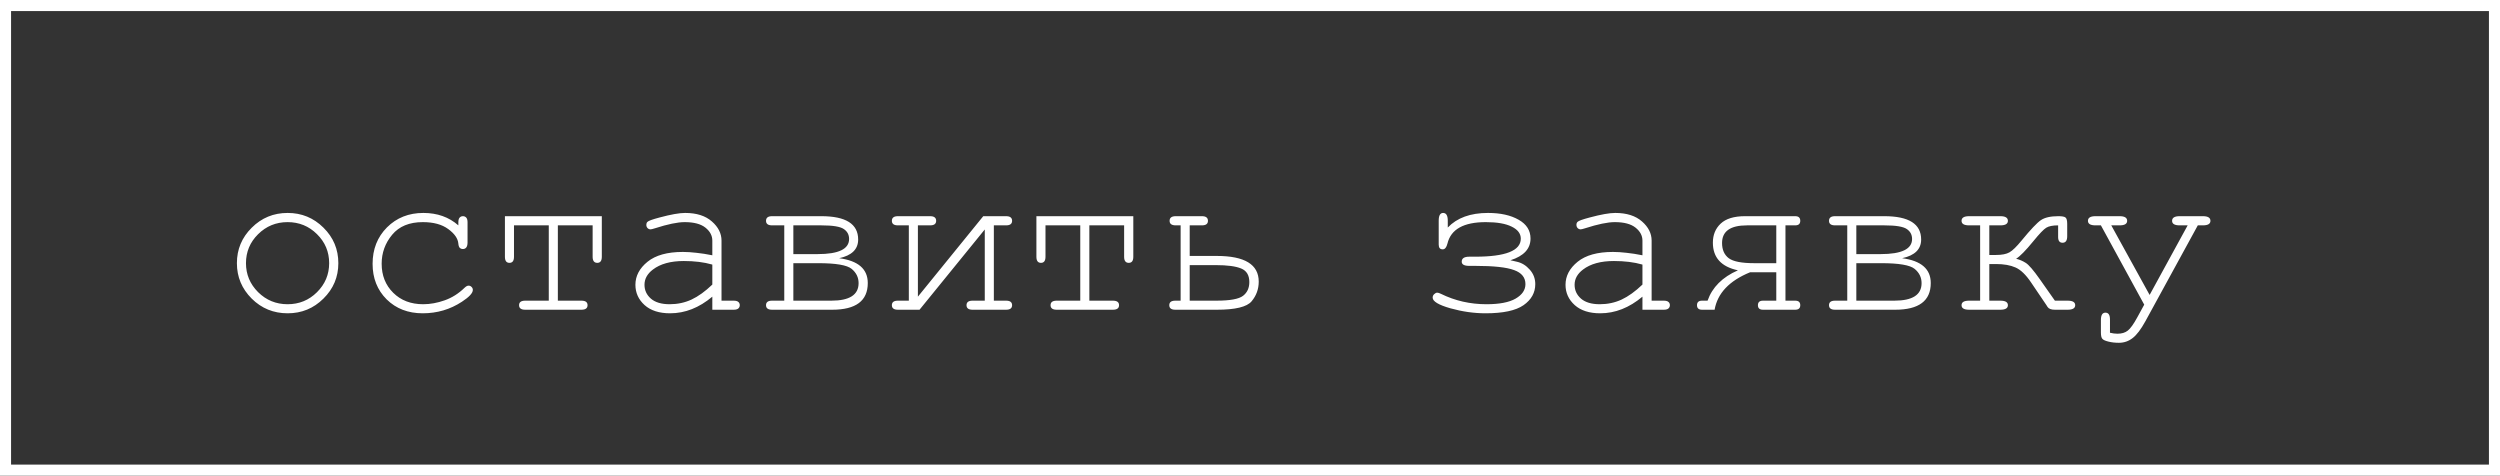
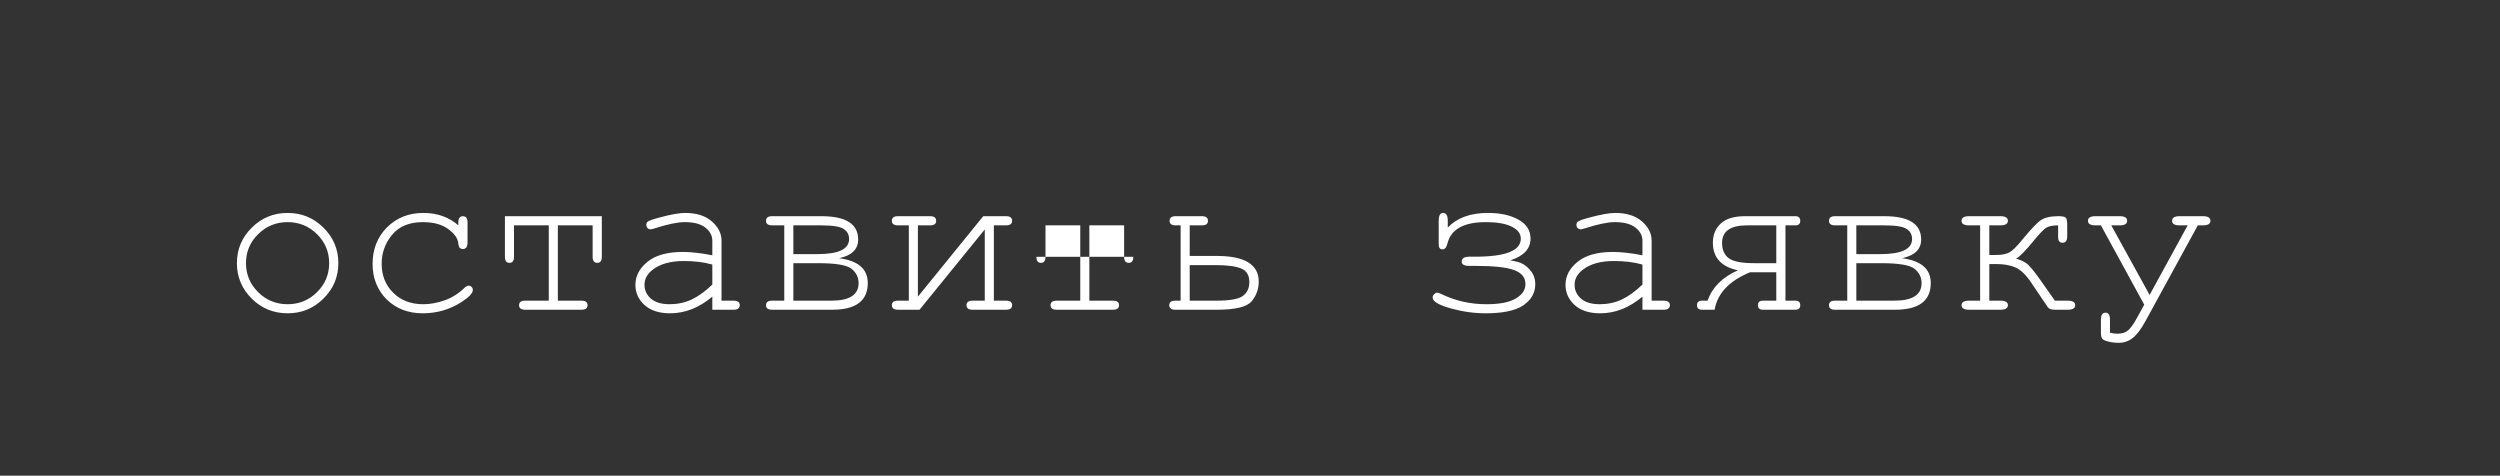
<svg xmlns="http://www.w3.org/2000/svg" width="226" height="43" viewBox="0 0 226 43" fill="none">
  <rect x="0" y="0" width="226" height="43" fill="#333333" stroke="none" />
-   <rect x="0.5" y="0.5" width="225" height="42" stroke="white" />
-   <path d="M30.586 23.791C30.586 25.041 30.137 26.109 29.238 26.994C28.346 27.88 27.269 28.322 26.006 28.322C24.73 28.322 23.646 27.88 22.754 26.994C21.862 26.102 21.416 25.035 21.416 23.791C21.416 22.541 21.862 21.473 22.754 20.588C23.646 19.696 24.73 19.25 26.006 19.25C27.269 19.25 28.346 19.693 29.238 20.578C30.137 21.463 30.586 22.535 30.586 23.791ZM29.756 23.791C29.756 22.762 29.388 21.887 28.652 21.164C27.923 20.441 27.038 20.08 25.996 20.08C24.954 20.08 24.066 20.445 23.33 21.174C22.601 21.896 22.236 22.769 22.236 23.791C22.236 24.807 22.601 25.679 23.33 26.408C24.066 27.137 24.954 27.502 25.996 27.502C27.038 27.502 27.923 27.141 28.652 26.418C29.388 25.689 29.756 24.813 29.756 23.791ZM41.435 20.373V20.1C41.435 19.898 41.475 19.755 41.553 19.67C41.631 19.585 41.728 19.543 41.846 19.543C41.969 19.543 42.07 19.585 42.148 19.67C42.227 19.755 42.266 19.898 42.266 20.1V21.955C42.259 22.157 42.217 22.3 42.139 22.385C42.067 22.469 41.969 22.512 41.846 22.512C41.735 22.512 41.641 22.476 41.562 22.404C41.491 22.326 41.449 22.199 41.435 22.023C41.397 21.561 41.09 21.122 40.518 20.705C39.951 20.288 39.186 20.08 38.223 20.08C37.005 20.08 36.081 20.461 35.449 21.223C34.818 21.984 34.502 22.857 34.502 23.84C34.502 24.901 34.85 25.777 35.547 26.467C36.243 27.157 37.145 27.502 38.252 27.502C38.89 27.502 39.538 27.385 40.195 27.15C40.859 26.916 41.458 26.538 41.992 26.018C42.129 25.887 42.249 25.822 42.353 25.822C42.464 25.822 42.555 25.861 42.627 25.939C42.705 26.011 42.744 26.102 42.744 26.213C42.744 26.493 42.415 26.848 41.758 27.277C40.697 27.974 39.515 28.322 38.213 28.322C36.891 28.322 35.804 27.902 34.951 27.062C34.105 26.216 33.682 25.145 33.682 23.85C33.682 22.528 34.115 21.431 34.98 20.559C35.853 19.686 36.95 19.25 38.272 19.25C39.528 19.25 40.583 19.624 41.435 20.373ZM50.43 20.373V27.18H52.559C52.93 27.18 53.115 27.316 53.115 27.59C53.115 27.863 52.93 28 52.559 28H47.48C47.109 28 46.924 27.863 46.924 27.59C46.924 27.316 47.109 27.18 47.48 27.18H49.609V20.373H46.465V23.215C46.465 23.579 46.328 23.762 46.055 23.762C45.781 23.762 45.645 23.579 45.645 23.215V19.543H54.404V23.215C54.404 23.579 54.268 23.762 53.994 23.762C53.714 23.762 53.574 23.579 53.574 23.215V20.373H50.43ZM64.394 28V26.818C63.203 27.821 61.93 28.322 60.576 28.322C59.593 28.322 58.825 28.075 58.272 27.58C57.718 27.079 57.441 26.467 57.441 25.744C57.441 24.95 57.806 24.256 58.535 23.664C59.264 23.072 60.329 22.775 61.728 22.775C62.106 22.775 62.516 22.801 62.959 22.854C63.402 22.899 63.88 22.974 64.394 23.078V21.75C64.394 21.301 64.186 20.91 63.77 20.578C63.353 20.246 62.728 20.08 61.895 20.08C61.257 20.08 60.361 20.266 59.209 20.637C59.001 20.702 58.867 20.734 58.809 20.734C58.704 20.734 58.613 20.695 58.535 20.617C58.464 20.539 58.428 20.441 58.428 20.324C58.428 20.213 58.46 20.126 58.525 20.061C58.617 19.963 58.984 19.829 59.629 19.66C60.645 19.387 61.413 19.25 61.934 19.25C62.969 19.25 63.776 19.507 64.356 20.021C64.935 20.529 65.225 21.105 65.225 21.75V27.18H66.318C66.52 27.18 66.663 27.219 66.748 27.297C66.833 27.369 66.875 27.466 66.875 27.59C66.875 27.707 66.833 27.805 66.748 27.883C66.663 27.961 66.52 28 66.318 28H64.394ZM64.394 23.918C64.01 23.807 63.603 23.726 63.174 23.674C62.744 23.622 62.292 23.596 61.816 23.596C60.625 23.596 59.694 23.853 59.023 24.367C58.516 24.751 58.262 25.21 58.262 25.744C58.262 26.239 58.454 26.656 58.838 26.994C59.228 27.333 59.795 27.502 60.537 27.502C61.247 27.502 61.904 27.362 62.51 27.082C63.122 26.796 63.75 26.343 64.394 25.725V23.918ZM70.898 27.18V20.373H69.795C69.43 20.373 69.248 20.236 69.248 19.963C69.248 19.683 69.43 19.543 69.795 19.543H74.248C76.468 19.543 77.578 20.246 77.578 21.652C77.578 22.531 77.005 23.094 75.859 23.342C77.585 23.57 78.447 24.318 78.447 25.588C78.447 27.196 77.373 28 75.225 28H69.795C69.43 28 69.248 27.863 69.248 27.59C69.248 27.316 69.43 27.18 69.795 27.18H70.898ZM71.719 22.971H73.916C75.811 22.971 76.758 22.515 76.758 21.604C76.758 21.219 76.598 20.92 76.279 20.705C75.96 20.484 75.287 20.373 74.258 20.373H71.719V22.971ZM71.719 27.18H75.156C76.797 27.18 77.617 26.652 77.617 25.598C77.617 25.083 77.409 24.654 76.992 24.309C76.576 23.963 75.566 23.791 73.965 23.791H71.719V27.18ZM83.125 28H81.172C80.807 28 80.625 27.863 80.625 27.59C80.625 27.316 80.807 27.18 81.172 27.18H82.158V20.373H81.172C80.807 20.373 80.625 20.236 80.625 19.963C80.625 19.683 80.807 19.543 81.172 19.543H84.082C84.447 19.543 84.629 19.683 84.629 19.963C84.629 20.236 84.447 20.373 84.082 20.373H82.978V26.818L88.887 19.543H90.947C91.312 19.543 91.494 19.683 91.494 19.963C91.494 20.236 91.312 20.373 90.947 20.373H89.844V27.18H90.947C91.312 27.18 91.494 27.316 91.494 27.59C91.494 27.863 91.312 28 90.947 28H87.92C87.555 28 87.373 27.863 87.373 27.59C87.373 27.316 87.555 27.18 87.92 27.18H89.023V20.744L83.125 28ZM98.477 20.373V27.18H100.605C100.977 27.18 101.162 27.316 101.162 27.59C101.162 27.863 100.977 28 100.605 28H95.527C95.156 28 94.971 27.863 94.971 27.59C94.971 27.316 95.156 27.18 95.527 27.18H97.656V20.373H94.512V23.215C94.512 23.579 94.375 23.762 94.102 23.762C93.828 23.762 93.691 23.579 93.691 23.215V19.543H102.451V23.215C102.451 23.579 102.314 23.762 102.041 23.762C101.761 23.762 101.621 23.579 101.621 23.215V20.373H98.477ZM107.549 20.373V23.137H110C112.526 23.137 113.789 23.912 113.789 25.461C113.789 26.131 113.574 26.724 113.145 27.238C112.721 27.746 111.673 28 110 28H106.25C105.885 28 105.703 27.863 105.703 27.59C105.703 27.316 105.885 27.18 106.25 27.18H106.729V20.373H106.289C105.918 20.373 105.732 20.236 105.732 19.963C105.732 19.683 105.918 19.543 106.289 19.543H108.652C109.017 19.543 109.199 19.683 109.199 19.963C109.199 20.236 109.017 20.373 108.652 20.373H107.549ZM107.549 27.18H109.961C111.191 27.18 111.995 27.033 112.373 26.74C112.751 26.447 112.939 26.034 112.939 25.5C112.939 24.881 112.692 24.471 112.197 24.27C111.702 24.068 110.944 23.967 109.922 23.967H107.549V27.18ZM136.543 23.527L137.139 23.664C137.575 23.762 137.959 23.999 138.291 24.377C138.623 24.748 138.789 25.184 138.789 25.686C138.789 26.46 138.434 27.095 137.725 27.59C137.021 28.078 135.879 28.322 134.297 28.322C133.255 28.322 132.197 28.172 131.123 27.873C130.049 27.567 129.512 27.245 129.512 26.906C129.512 26.783 129.557 26.678 129.648 26.594C129.74 26.503 129.831 26.457 129.922 26.457C130.007 26.457 130.12 26.493 130.264 26.564C131.533 27.189 132.904 27.502 134.375 27.502C135.547 27.502 136.426 27.333 137.012 26.994C137.604 26.649 137.9 26.213 137.9 25.686C137.9 25.087 137.559 24.663 136.875 24.416C136.198 24.162 135.026 24.035 133.359 24.035H132.822C132.367 24.035 132.139 23.908 132.139 23.654C132.139 23.355 132.367 23.205 132.822 23.205H133.359C136.107 23.205 137.48 22.662 137.48 21.574C137.48 21.119 137.207 20.757 136.66 20.49C136.12 20.217 135.339 20.08 134.316 20.08C132.318 20.08 131.162 20.725 130.85 22.014C130.765 22.365 130.622 22.541 130.42 22.541C130.179 22.541 130.059 22.398 130.059 22.111V19.953C130.059 19.484 130.192 19.25 130.459 19.25C130.739 19.25 130.879 19.484 130.879 19.953V20.568C131.719 19.689 132.93 19.25 134.512 19.25C135.645 19.25 136.569 19.455 137.285 19.865C138.001 20.269 138.359 20.835 138.359 21.564C138.359 22.489 137.754 23.143 136.543 23.527ZM148.477 28V26.818C147.285 27.821 146.012 28.322 144.658 28.322C143.675 28.322 142.907 28.075 142.354 27.58C141.8 27.079 141.523 26.467 141.523 25.744C141.523 24.95 141.888 24.256 142.617 23.664C143.346 23.072 144.411 22.775 145.811 22.775C146.188 22.775 146.598 22.801 147.041 22.854C147.484 22.899 147.962 22.974 148.477 23.078V21.75C148.477 21.301 148.268 20.91 147.852 20.578C147.435 20.246 146.81 20.08 145.977 20.08C145.339 20.08 144.443 20.266 143.291 20.637C143.083 20.702 142.949 20.734 142.891 20.734C142.786 20.734 142.695 20.695 142.617 20.617C142.546 20.539 142.51 20.441 142.51 20.324C142.51 20.213 142.542 20.126 142.607 20.061C142.699 19.963 143.066 19.829 143.711 19.66C144.727 19.387 145.495 19.25 146.016 19.25C147.051 19.25 147.858 19.507 148.438 20.021C149.017 20.529 149.307 21.105 149.307 21.75V27.18H150.4C150.602 27.18 150.745 27.219 150.83 27.297C150.915 27.369 150.957 27.466 150.957 27.59C150.957 27.707 150.915 27.805 150.83 27.883C150.745 27.961 150.602 28 150.4 28H148.477ZM148.477 23.918C148.092 23.807 147.686 23.726 147.256 23.674C146.826 23.622 146.374 23.596 145.898 23.596C144.707 23.596 143.776 23.853 143.105 24.367C142.598 24.751 142.344 25.21 142.344 25.744C142.344 26.239 142.536 26.656 142.92 26.994C143.311 27.333 143.877 27.502 144.619 27.502C145.329 27.502 145.986 27.362 146.592 27.082C147.204 26.796 147.832 26.343 148.477 25.725V23.918ZM160.576 24.611H158.213C156.331 25.38 155.26 26.509 155 28H153.867C153.561 28 153.408 27.863 153.408 27.59C153.408 27.316 153.561 27.18 153.867 27.18H154.365C154.788 25.969 155.703 25.054 157.109 24.436C155.599 24.116 154.844 23.283 154.844 21.936C154.844 21.232 155.078 20.66 155.547 20.217C156.022 19.768 156.758 19.543 157.754 19.543H162.285C162.591 19.543 162.744 19.683 162.744 19.963C162.744 20.236 162.591 20.373 162.285 20.373H161.406V27.18H162.285C162.591 27.18 162.744 27.316 162.744 27.59C162.744 27.863 162.591 28 162.285 28H159.375C159.069 28 158.916 27.863 158.916 27.59C158.916 27.316 159.069 27.18 159.375 27.18H160.576V24.611ZM160.576 23.791V20.373H157.93C156.426 20.373 155.674 20.904 155.674 21.965C155.674 22.577 155.876 23.036 156.279 23.342C156.683 23.641 157.445 23.791 158.564 23.791H160.576ZM166.992 27.18V20.373H165.889C165.524 20.373 165.342 20.236 165.342 19.963C165.342 19.683 165.524 19.543 165.889 19.543H170.342C172.562 19.543 173.672 20.246 173.672 21.652C173.672 22.531 173.099 23.094 171.953 23.342C173.678 23.57 174.541 24.318 174.541 25.588C174.541 27.196 173.467 28 171.318 28H165.889C165.524 28 165.342 27.863 165.342 27.59C165.342 27.316 165.524 27.18 165.889 27.18H166.992ZM167.812 22.971H170.01C171.904 22.971 172.852 22.515 172.852 21.604C172.852 21.219 172.692 20.92 172.373 20.705C172.054 20.484 171.38 20.373 170.352 20.373H167.812V22.971ZM167.812 27.18H171.25C172.891 27.18 173.711 26.652 173.711 25.598C173.711 25.083 173.503 24.654 173.086 24.309C172.669 23.963 171.66 23.791 170.059 23.791H167.812V27.18ZM186.055 20.373C185.566 20.373 185.208 20.445 184.98 20.588C184.753 20.725 184.365 21.128 183.818 21.799C183.128 22.645 182.607 23.176 182.256 23.391C182.568 23.469 182.858 23.592 183.125 23.762C183.398 23.931 183.822 24.422 184.395 25.236L185.762 27.18H186.914C187.37 27.18 187.598 27.316 187.598 27.59C187.598 27.863 187.37 28 186.914 28H185.762C185.43 28 185.208 27.915 185.098 27.746C185.078 27.707 185.046 27.655 185 27.59L183.613 25.539C183.145 24.842 182.676 24.39 182.207 24.182C181.738 23.973 181.149 23.869 180.439 23.869H179.834V27.18H180.83C181.286 27.18 181.514 27.316 181.514 27.59C181.514 27.863 181.286 28 180.83 28H178.008C177.552 28 177.324 27.863 177.324 27.59C177.324 27.316 177.552 27.18 178.008 27.18H179.004V20.373H178.008C177.552 20.373 177.324 20.236 177.324 19.963C177.324 19.683 177.552 19.543 178.008 19.543H180.83C181.286 19.543 181.514 19.683 181.514 19.963C181.514 20.236 181.286 20.373 180.83 20.373H179.834V23.049H180.439C180.967 23.049 181.37 22.971 181.65 22.814C181.93 22.658 182.301 22.297 182.764 21.73C183.564 20.754 184.141 20.145 184.492 19.904C184.844 19.663 185.371 19.543 186.074 19.543C186.406 19.543 186.621 19.582 186.719 19.66C186.823 19.738 186.875 19.93 186.875 20.236V21.359C186.875 21.75 186.735 21.945 186.455 21.945C186.188 21.945 186.055 21.773 186.055 21.428V20.373ZM190.859 20.373L194.326 26.662L197.764 20.373H197.041C196.585 20.373 196.357 20.236 196.357 19.963C196.357 19.683 196.585 19.543 197.041 19.543H199.141C199.596 19.543 199.824 19.683 199.824 19.963C199.824 20.236 199.596 20.373 199.141 20.373H198.682L193.936 29.055C193.538 29.777 193.158 30.279 192.793 30.559C192.428 30.845 192.015 30.988 191.553 30.988C191.201 30.988 190.885 30.953 190.605 30.881C190.332 30.816 190.15 30.734 190.059 30.637C189.967 30.539 189.922 30.347 189.922 30.061V28.928C189.922 28.485 190.059 28.264 190.332 28.264C190.605 28.264 190.742 28.469 190.742 28.879V30.08C190.983 30.139 191.208 30.168 191.416 30.168C191.807 30.168 192.119 30.074 192.354 29.885C192.594 29.696 192.881 29.296 193.213 28.684L193.838 27.541L189.922 20.373H189.434C188.978 20.373 188.75 20.236 188.75 19.963C188.75 19.683 188.978 19.543 189.434 19.543H191.611C192.067 19.543 192.295 19.683 192.295 19.963C192.295 20.236 192.067 20.373 191.611 20.373H190.859Z" fill="white" />
+   <path d="M30.586 23.791C30.586 25.041 30.137 26.109 29.238 26.994C28.346 27.88 27.269 28.322 26.006 28.322C24.73 28.322 23.646 27.88 22.754 26.994C21.862 26.102 21.416 25.035 21.416 23.791C21.416 22.541 21.862 21.473 22.754 20.588C23.646 19.696 24.73 19.25 26.006 19.25C27.269 19.25 28.346 19.693 29.238 20.578C30.137 21.463 30.586 22.535 30.586 23.791ZM29.756 23.791C29.756 22.762 29.388 21.887 28.652 21.164C27.923 20.441 27.038 20.08 25.996 20.08C24.954 20.08 24.066 20.445 23.33 21.174C22.601 21.896 22.236 22.769 22.236 23.791C22.236 24.807 22.601 25.679 23.33 26.408C24.066 27.137 24.954 27.502 25.996 27.502C27.038 27.502 27.923 27.141 28.652 26.418C29.388 25.689 29.756 24.813 29.756 23.791ZM41.435 20.373V20.1C41.435 19.898 41.475 19.755 41.553 19.67C41.631 19.585 41.728 19.543 41.846 19.543C41.969 19.543 42.07 19.585 42.148 19.67C42.227 19.755 42.266 19.898 42.266 20.1V21.955C42.259 22.157 42.217 22.3 42.139 22.385C42.067 22.469 41.969 22.512 41.846 22.512C41.735 22.512 41.641 22.476 41.562 22.404C41.491 22.326 41.449 22.199 41.435 22.023C41.397 21.561 41.09 21.122 40.518 20.705C39.951 20.288 39.186 20.08 38.223 20.08C37.005 20.08 36.081 20.461 35.449 21.223C34.818 21.984 34.502 22.857 34.502 23.84C34.502 24.901 34.85 25.777 35.547 26.467C36.243 27.157 37.145 27.502 38.252 27.502C38.89 27.502 39.538 27.385 40.195 27.15C40.859 26.916 41.458 26.538 41.992 26.018C42.129 25.887 42.249 25.822 42.353 25.822C42.464 25.822 42.555 25.861 42.627 25.939C42.705 26.011 42.744 26.102 42.744 26.213C42.744 26.493 42.415 26.848 41.758 27.277C40.697 27.974 39.515 28.322 38.213 28.322C36.891 28.322 35.804 27.902 34.951 27.062C34.105 26.216 33.682 25.145 33.682 23.85C33.682 22.528 34.115 21.431 34.98 20.559C35.853 19.686 36.95 19.25 38.272 19.25C39.528 19.25 40.583 19.624 41.435 20.373ZM50.43 20.373V27.18H52.559C52.93 27.18 53.115 27.316 53.115 27.59C53.115 27.863 52.93 28 52.559 28H47.48C47.109 28 46.924 27.863 46.924 27.59C46.924 27.316 47.109 27.18 47.48 27.18H49.609V20.373H46.465V23.215C46.465 23.579 46.328 23.762 46.055 23.762C45.781 23.762 45.645 23.579 45.645 23.215V19.543H54.404V23.215C54.404 23.579 54.268 23.762 53.994 23.762C53.714 23.762 53.574 23.579 53.574 23.215V20.373H50.43ZM64.394 28V26.818C63.203 27.821 61.93 28.322 60.576 28.322C59.593 28.322 58.825 28.075 58.272 27.58C57.718 27.079 57.441 26.467 57.441 25.744C57.441 24.95 57.806 24.256 58.535 23.664C59.264 23.072 60.329 22.775 61.728 22.775C62.106 22.775 62.516 22.801 62.959 22.854C63.402 22.899 63.88 22.974 64.394 23.078V21.75C64.394 21.301 64.186 20.91 63.77 20.578C63.353 20.246 62.728 20.08 61.895 20.08C61.257 20.08 60.361 20.266 59.209 20.637C59.001 20.702 58.867 20.734 58.809 20.734C58.704 20.734 58.613 20.695 58.535 20.617C58.464 20.539 58.428 20.441 58.428 20.324C58.428 20.213 58.46 20.126 58.525 20.061C58.617 19.963 58.984 19.829 59.629 19.66C60.645 19.387 61.413 19.25 61.934 19.25C62.969 19.25 63.776 19.507 64.356 20.021C64.935 20.529 65.225 21.105 65.225 21.75V27.18H66.318C66.52 27.18 66.663 27.219 66.748 27.297C66.833 27.369 66.875 27.466 66.875 27.59C66.875 27.707 66.833 27.805 66.748 27.883C66.663 27.961 66.52 28 66.318 28H64.394ZM64.394 23.918C64.01 23.807 63.603 23.726 63.174 23.674C62.744 23.622 62.292 23.596 61.816 23.596C60.625 23.596 59.694 23.853 59.023 24.367C58.516 24.751 58.262 25.21 58.262 25.744C58.262 26.239 58.454 26.656 58.838 26.994C59.228 27.333 59.795 27.502 60.537 27.502C61.247 27.502 61.904 27.362 62.51 27.082C63.122 26.796 63.75 26.343 64.394 25.725V23.918ZM70.898 27.18V20.373H69.795C69.43 20.373 69.248 20.236 69.248 19.963C69.248 19.683 69.43 19.543 69.795 19.543H74.248C76.468 19.543 77.578 20.246 77.578 21.652C77.578 22.531 77.005 23.094 75.859 23.342C77.585 23.57 78.447 24.318 78.447 25.588C78.447 27.196 77.373 28 75.225 28H69.795C69.43 28 69.248 27.863 69.248 27.59C69.248 27.316 69.43 27.18 69.795 27.18H70.898ZM71.719 22.971H73.916C75.811 22.971 76.758 22.515 76.758 21.604C76.758 21.219 76.598 20.92 76.279 20.705C75.96 20.484 75.287 20.373 74.258 20.373H71.719V22.971ZM71.719 27.18H75.156C76.797 27.18 77.617 26.652 77.617 25.598C77.617 25.083 77.409 24.654 76.992 24.309C76.576 23.963 75.566 23.791 73.965 23.791H71.719V27.18ZM83.125 28H81.172C80.807 28 80.625 27.863 80.625 27.59C80.625 27.316 80.807 27.18 81.172 27.18H82.158V20.373H81.172C80.807 20.373 80.625 20.236 80.625 19.963C80.625 19.683 80.807 19.543 81.172 19.543H84.082C84.447 19.543 84.629 19.683 84.629 19.963C84.629 20.236 84.447 20.373 84.082 20.373H82.978V26.818L88.887 19.543H90.947C91.312 19.543 91.494 19.683 91.494 19.963C91.494 20.236 91.312 20.373 90.947 20.373H89.844V27.18H90.947C91.312 27.18 91.494 27.316 91.494 27.59C91.494 27.863 91.312 28 90.947 28H87.92C87.555 28 87.373 27.863 87.373 27.59C87.373 27.316 87.555 27.18 87.92 27.18H89.023V20.744L83.125 28ZM98.477 20.373V27.18H100.605C100.977 27.18 101.162 27.316 101.162 27.59C101.162 27.863 100.977 28 100.605 28H95.527C95.156 28 94.971 27.863 94.971 27.59C94.971 27.316 95.156 27.18 95.527 27.18H97.656V20.373H94.512V23.215C94.512 23.579 94.375 23.762 94.102 23.762C93.828 23.762 93.691 23.579 93.691 23.215H102.451V23.215C102.451 23.579 102.314 23.762 102.041 23.762C101.761 23.762 101.621 23.579 101.621 23.215V20.373H98.477ZM107.549 20.373V23.137H110C112.526 23.137 113.789 23.912 113.789 25.461C113.789 26.131 113.574 26.724 113.145 27.238C112.721 27.746 111.673 28 110 28H106.25C105.885 28 105.703 27.863 105.703 27.59C105.703 27.316 105.885 27.18 106.25 27.18H106.729V20.373H106.289C105.918 20.373 105.732 20.236 105.732 19.963C105.732 19.683 105.918 19.543 106.289 19.543H108.652C109.017 19.543 109.199 19.683 109.199 19.963C109.199 20.236 109.017 20.373 108.652 20.373H107.549ZM107.549 27.18H109.961C111.191 27.18 111.995 27.033 112.373 26.74C112.751 26.447 112.939 26.034 112.939 25.5C112.939 24.881 112.692 24.471 112.197 24.27C111.702 24.068 110.944 23.967 109.922 23.967H107.549V27.18ZM136.543 23.527L137.139 23.664C137.575 23.762 137.959 23.999 138.291 24.377C138.623 24.748 138.789 25.184 138.789 25.686C138.789 26.46 138.434 27.095 137.725 27.59C137.021 28.078 135.879 28.322 134.297 28.322C133.255 28.322 132.197 28.172 131.123 27.873C130.049 27.567 129.512 27.245 129.512 26.906C129.512 26.783 129.557 26.678 129.648 26.594C129.74 26.503 129.831 26.457 129.922 26.457C130.007 26.457 130.12 26.493 130.264 26.564C131.533 27.189 132.904 27.502 134.375 27.502C135.547 27.502 136.426 27.333 137.012 26.994C137.604 26.649 137.9 26.213 137.9 25.686C137.9 25.087 137.559 24.663 136.875 24.416C136.198 24.162 135.026 24.035 133.359 24.035H132.822C132.367 24.035 132.139 23.908 132.139 23.654C132.139 23.355 132.367 23.205 132.822 23.205H133.359C136.107 23.205 137.48 22.662 137.48 21.574C137.48 21.119 137.207 20.757 136.66 20.49C136.12 20.217 135.339 20.08 134.316 20.08C132.318 20.08 131.162 20.725 130.85 22.014C130.765 22.365 130.622 22.541 130.42 22.541C130.179 22.541 130.059 22.398 130.059 22.111V19.953C130.059 19.484 130.192 19.25 130.459 19.25C130.739 19.25 130.879 19.484 130.879 19.953V20.568C131.719 19.689 132.93 19.25 134.512 19.25C135.645 19.25 136.569 19.455 137.285 19.865C138.001 20.269 138.359 20.835 138.359 21.564C138.359 22.489 137.754 23.143 136.543 23.527ZM148.477 28V26.818C147.285 27.821 146.012 28.322 144.658 28.322C143.675 28.322 142.907 28.075 142.354 27.58C141.8 27.079 141.523 26.467 141.523 25.744C141.523 24.95 141.888 24.256 142.617 23.664C143.346 23.072 144.411 22.775 145.811 22.775C146.188 22.775 146.598 22.801 147.041 22.854C147.484 22.899 147.962 22.974 148.477 23.078V21.75C148.477 21.301 148.268 20.91 147.852 20.578C147.435 20.246 146.81 20.08 145.977 20.08C145.339 20.08 144.443 20.266 143.291 20.637C143.083 20.702 142.949 20.734 142.891 20.734C142.786 20.734 142.695 20.695 142.617 20.617C142.546 20.539 142.51 20.441 142.51 20.324C142.51 20.213 142.542 20.126 142.607 20.061C142.699 19.963 143.066 19.829 143.711 19.66C144.727 19.387 145.495 19.25 146.016 19.25C147.051 19.25 147.858 19.507 148.438 20.021C149.017 20.529 149.307 21.105 149.307 21.75V27.18H150.4C150.602 27.18 150.745 27.219 150.83 27.297C150.915 27.369 150.957 27.466 150.957 27.59C150.957 27.707 150.915 27.805 150.83 27.883C150.745 27.961 150.602 28 150.4 28H148.477ZM148.477 23.918C148.092 23.807 147.686 23.726 147.256 23.674C146.826 23.622 146.374 23.596 145.898 23.596C144.707 23.596 143.776 23.853 143.105 24.367C142.598 24.751 142.344 25.21 142.344 25.744C142.344 26.239 142.536 26.656 142.92 26.994C143.311 27.333 143.877 27.502 144.619 27.502C145.329 27.502 145.986 27.362 146.592 27.082C147.204 26.796 147.832 26.343 148.477 25.725V23.918ZM160.576 24.611H158.213C156.331 25.38 155.26 26.509 155 28H153.867C153.561 28 153.408 27.863 153.408 27.59C153.408 27.316 153.561 27.18 153.867 27.18H154.365C154.788 25.969 155.703 25.054 157.109 24.436C155.599 24.116 154.844 23.283 154.844 21.936C154.844 21.232 155.078 20.66 155.547 20.217C156.022 19.768 156.758 19.543 157.754 19.543H162.285C162.591 19.543 162.744 19.683 162.744 19.963C162.744 20.236 162.591 20.373 162.285 20.373H161.406V27.18H162.285C162.591 27.18 162.744 27.316 162.744 27.59C162.744 27.863 162.591 28 162.285 28H159.375C159.069 28 158.916 27.863 158.916 27.59C158.916 27.316 159.069 27.18 159.375 27.18H160.576V24.611ZM160.576 23.791V20.373H157.93C156.426 20.373 155.674 20.904 155.674 21.965C155.674 22.577 155.876 23.036 156.279 23.342C156.683 23.641 157.445 23.791 158.564 23.791H160.576ZM166.992 27.18V20.373H165.889C165.524 20.373 165.342 20.236 165.342 19.963C165.342 19.683 165.524 19.543 165.889 19.543H170.342C172.562 19.543 173.672 20.246 173.672 21.652C173.672 22.531 173.099 23.094 171.953 23.342C173.678 23.57 174.541 24.318 174.541 25.588C174.541 27.196 173.467 28 171.318 28H165.889C165.524 28 165.342 27.863 165.342 27.59C165.342 27.316 165.524 27.18 165.889 27.18H166.992ZM167.812 22.971H170.01C171.904 22.971 172.852 22.515 172.852 21.604C172.852 21.219 172.692 20.92 172.373 20.705C172.054 20.484 171.38 20.373 170.352 20.373H167.812V22.971ZM167.812 27.18H171.25C172.891 27.18 173.711 26.652 173.711 25.598C173.711 25.083 173.503 24.654 173.086 24.309C172.669 23.963 171.66 23.791 170.059 23.791H167.812V27.18ZM186.055 20.373C185.566 20.373 185.208 20.445 184.98 20.588C184.753 20.725 184.365 21.128 183.818 21.799C183.128 22.645 182.607 23.176 182.256 23.391C182.568 23.469 182.858 23.592 183.125 23.762C183.398 23.931 183.822 24.422 184.395 25.236L185.762 27.18H186.914C187.37 27.18 187.598 27.316 187.598 27.59C187.598 27.863 187.37 28 186.914 28H185.762C185.43 28 185.208 27.915 185.098 27.746C185.078 27.707 185.046 27.655 185 27.59L183.613 25.539C183.145 24.842 182.676 24.39 182.207 24.182C181.738 23.973 181.149 23.869 180.439 23.869H179.834V27.18H180.83C181.286 27.18 181.514 27.316 181.514 27.59C181.514 27.863 181.286 28 180.83 28H178.008C177.552 28 177.324 27.863 177.324 27.59C177.324 27.316 177.552 27.18 178.008 27.18H179.004V20.373H178.008C177.552 20.373 177.324 20.236 177.324 19.963C177.324 19.683 177.552 19.543 178.008 19.543H180.83C181.286 19.543 181.514 19.683 181.514 19.963C181.514 20.236 181.286 20.373 180.83 20.373H179.834V23.049H180.439C180.967 23.049 181.37 22.971 181.65 22.814C181.93 22.658 182.301 22.297 182.764 21.73C183.564 20.754 184.141 20.145 184.492 19.904C184.844 19.663 185.371 19.543 186.074 19.543C186.406 19.543 186.621 19.582 186.719 19.66C186.823 19.738 186.875 19.93 186.875 20.236V21.359C186.875 21.75 186.735 21.945 186.455 21.945C186.188 21.945 186.055 21.773 186.055 21.428V20.373ZM190.859 20.373L194.326 26.662L197.764 20.373H197.041C196.585 20.373 196.357 20.236 196.357 19.963C196.357 19.683 196.585 19.543 197.041 19.543H199.141C199.596 19.543 199.824 19.683 199.824 19.963C199.824 20.236 199.596 20.373 199.141 20.373H198.682L193.936 29.055C193.538 29.777 193.158 30.279 192.793 30.559C192.428 30.845 192.015 30.988 191.553 30.988C191.201 30.988 190.885 30.953 190.605 30.881C190.332 30.816 190.15 30.734 190.059 30.637C189.967 30.539 189.922 30.347 189.922 30.061V28.928C189.922 28.485 190.059 28.264 190.332 28.264C190.605 28.264 190.742 28.469 190.742 28.879V30.08C190.983 30.139 191.208 30.168 191.416 30.168C191.807 30.168 192.119 30.074 192.354 29.885C192.594 29.696 192.881 29.296 193.213 28.684L193.838 27.541L189.922 20.373H189.434C188.978 20.373 188.75 20.236 188.75 19.963C188.75 19.683 188.978 19.543 189.434 19.543H191.611C192.067 19.543 192.295 19.683 192.295 19.963C192.295 20.236 192.067 20.373 191.611 20.373H190.859Z" fill="white" />
</svg>